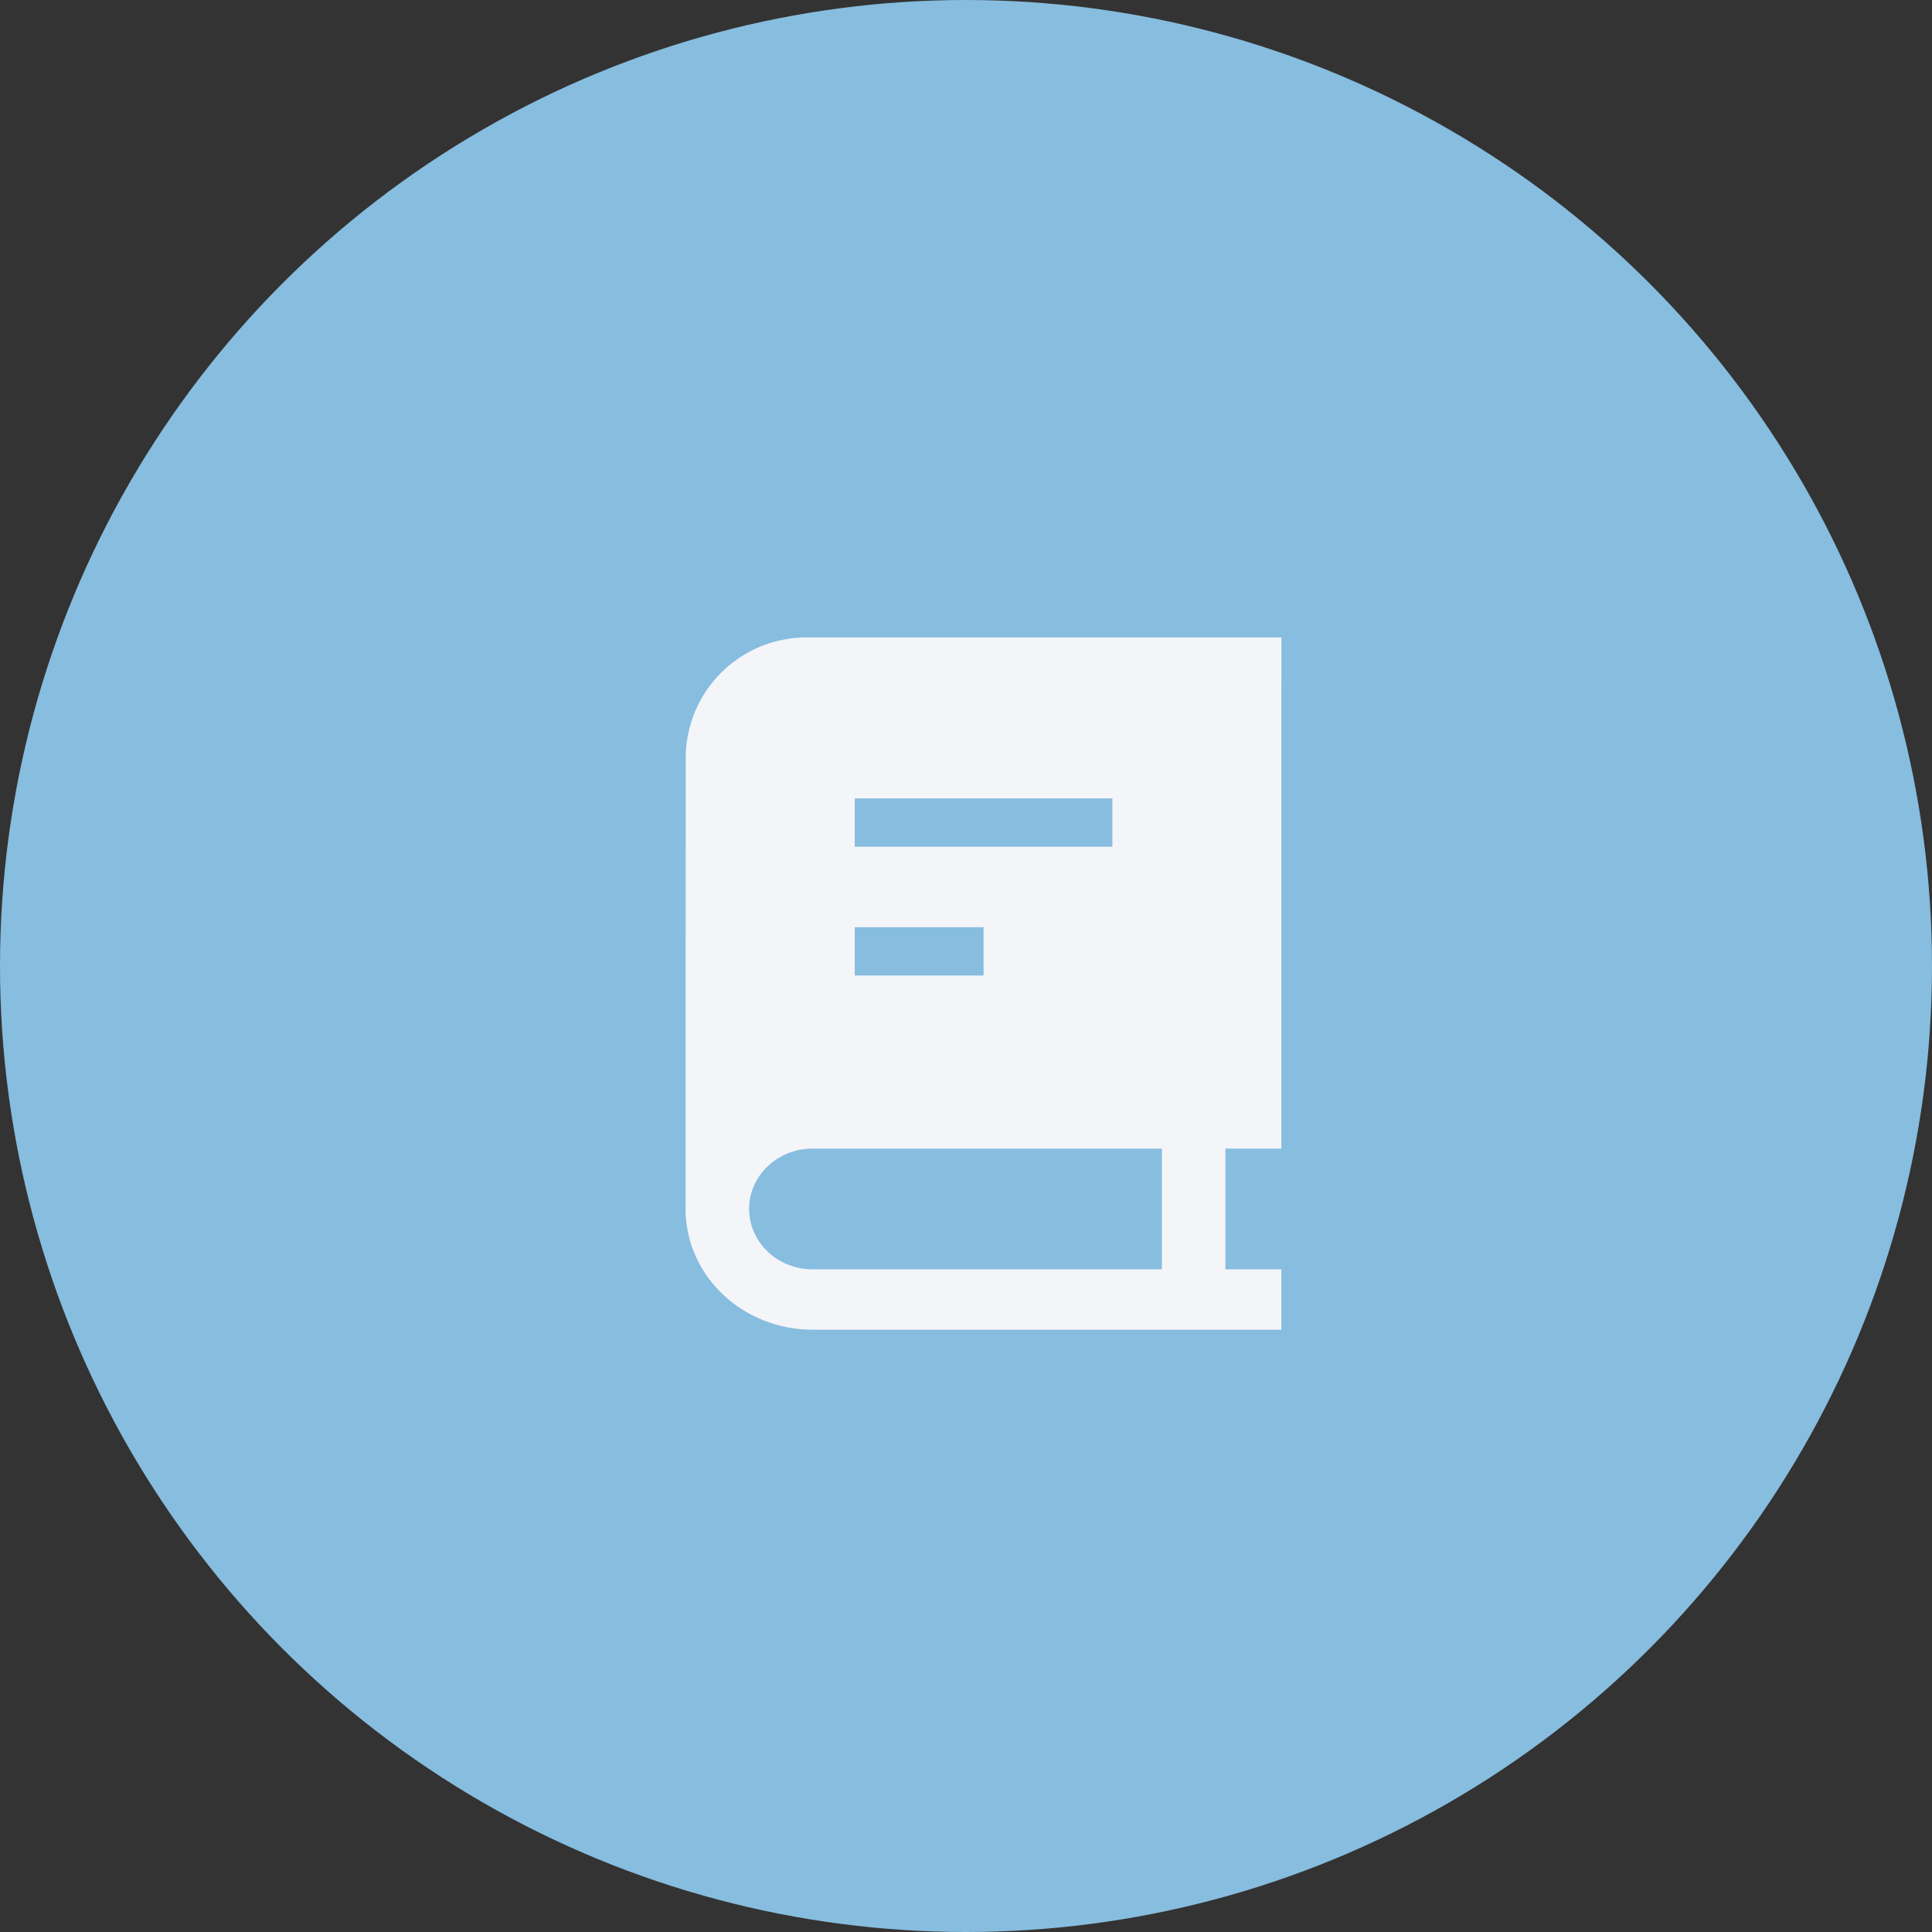
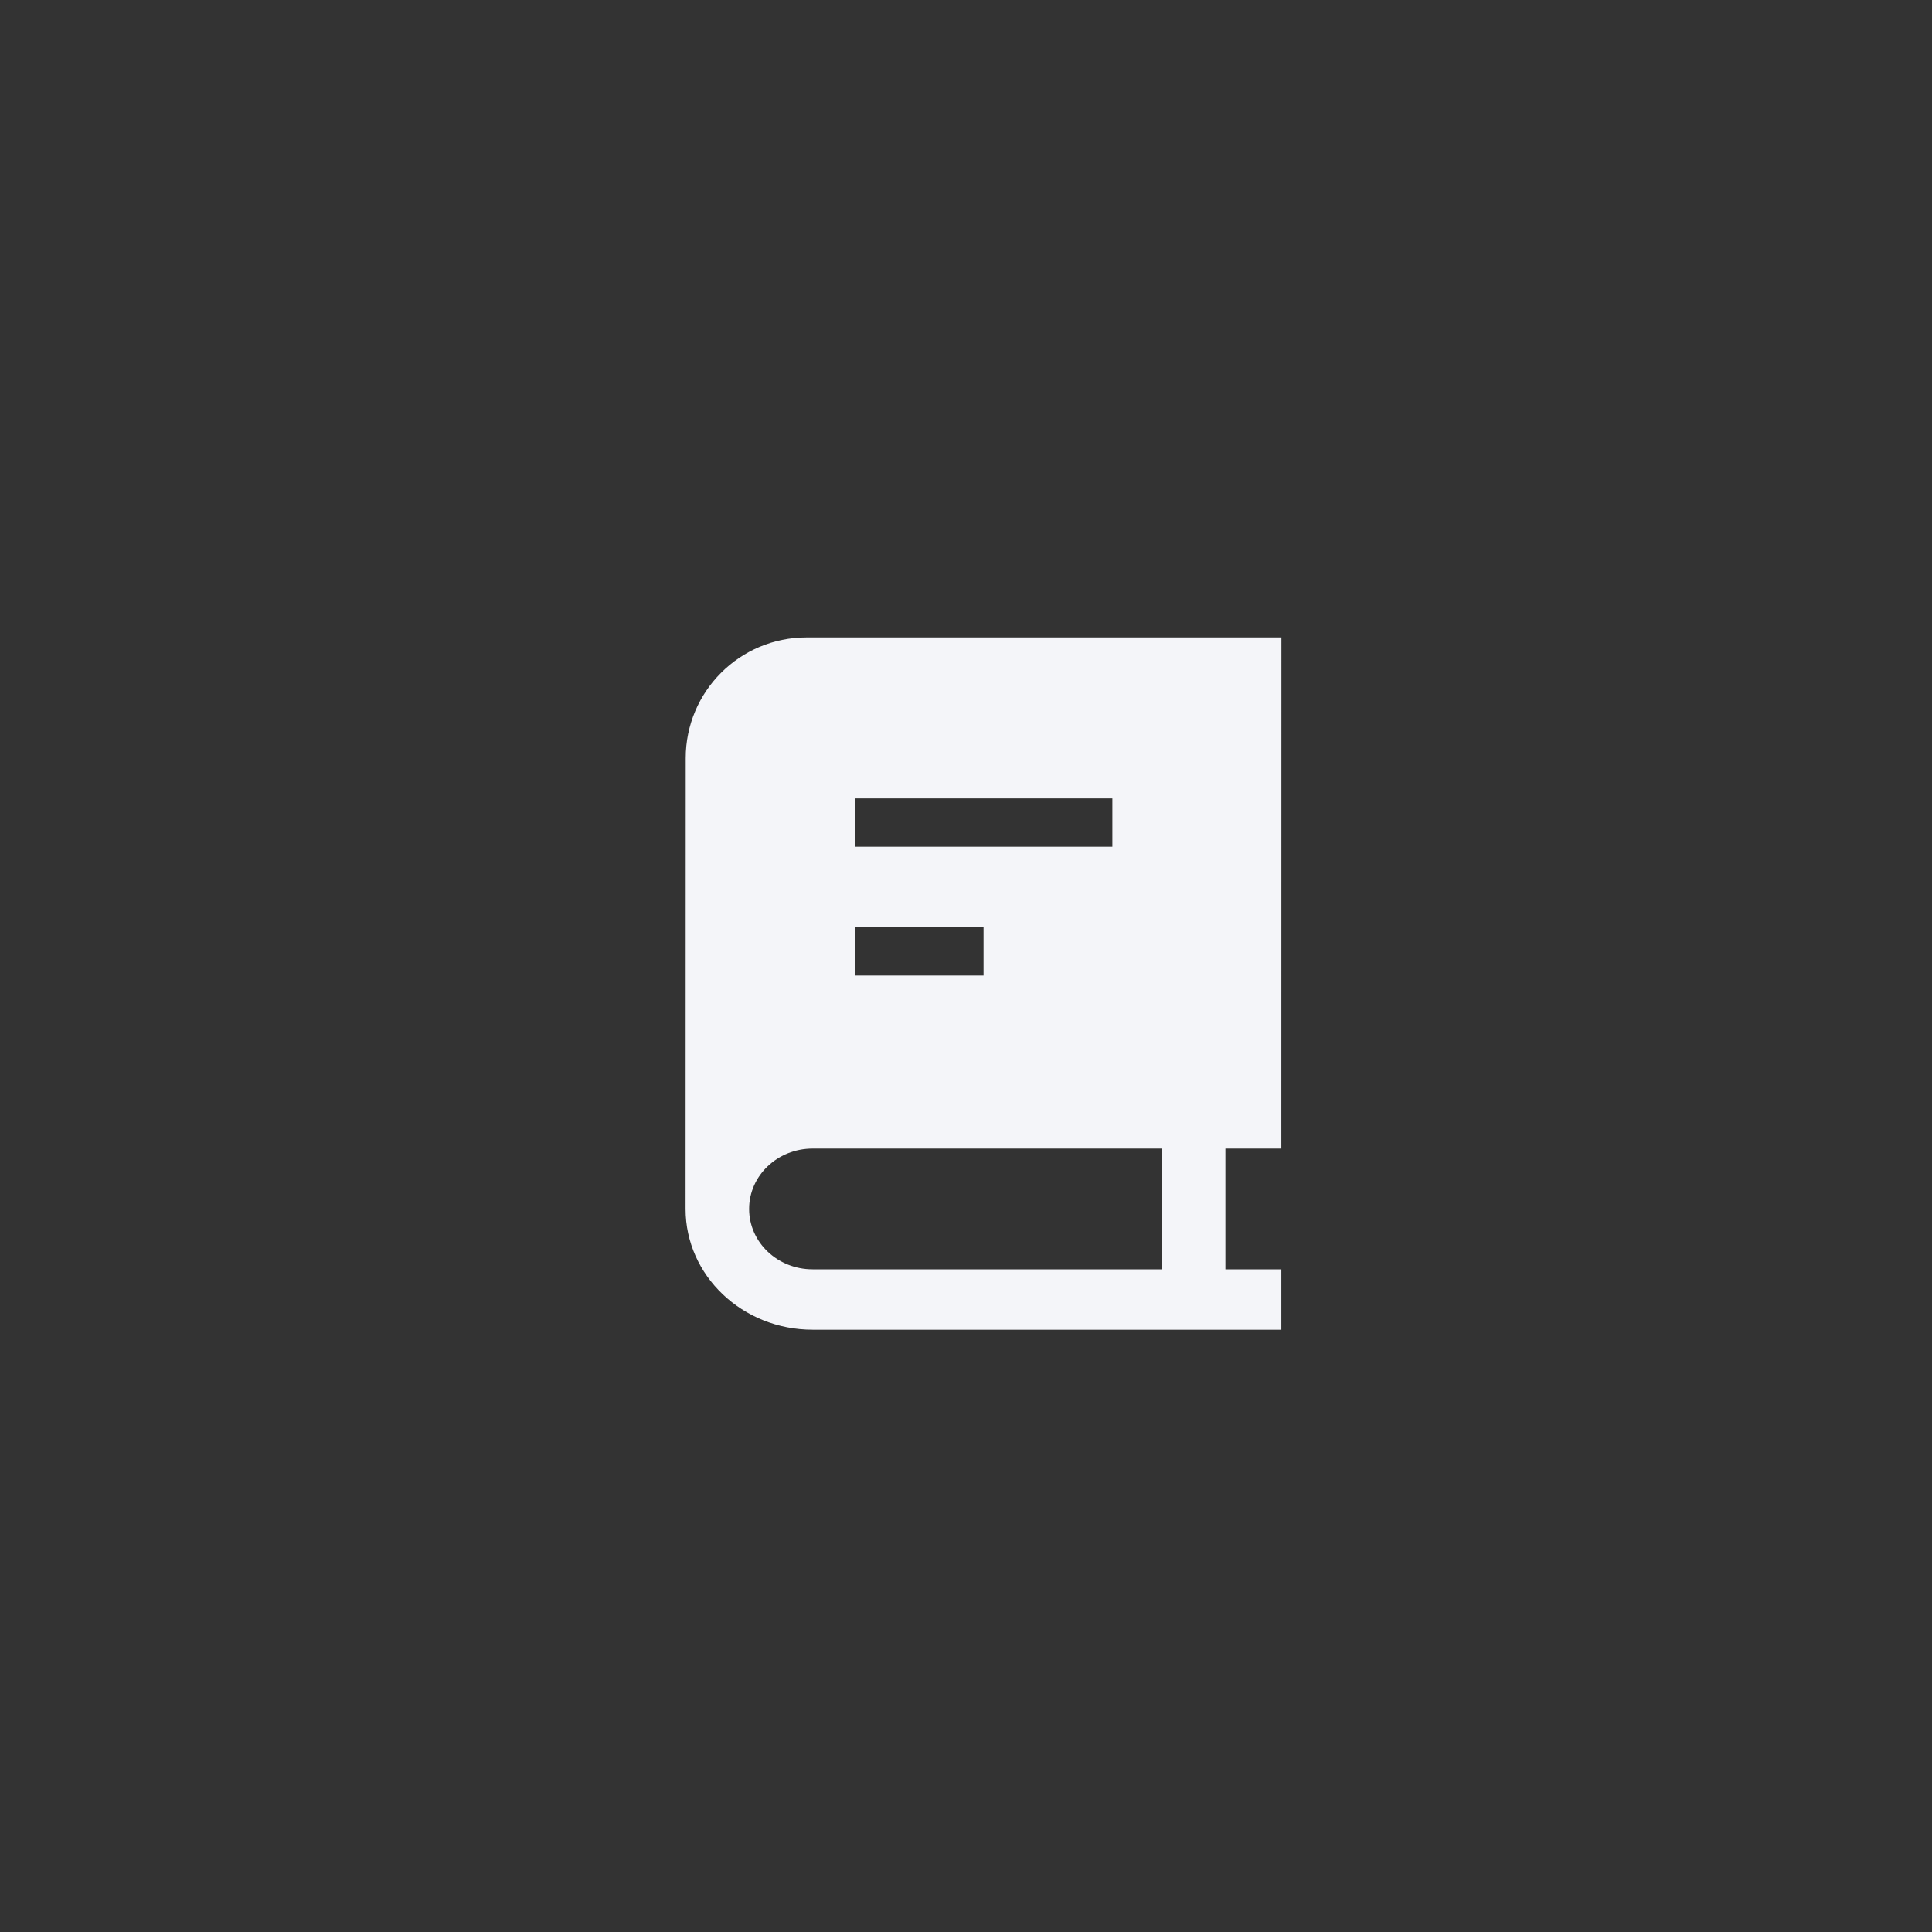
<svg xmlns="http://www.w3.org/2000/svg" width="55" height="55" viewBox="0 0 55 55" fill="none">
  <rect x="0" y="0" width="55" height="55" fill="#333333" stroke="none" />
-   <circle cx="27.5" cy="27.5" r="27.5" fill="#87BDDF" />
-   <path fill-rule="evenodd" clip-rule="evenodd" d="M19.521 21.583C19.521 19.685 21.06 18.146 22.958 18.146H36.479L36.477 32.698H34.885V36.135H36.477V37.854H23.133C21.136 37.854 19.517 36.315 19.517 34.416L19.521 21.583ZM33.077 32.698H23.133C22.135 32.698 21.326 33.467 21.326 34.415V34.417C21.326 35.366 22.135 36.135 23.133 36.135H33.077V32.698ZM24.333 22.729H31.667V24.104H24.333V22.729ZM28 26.396H24.333V27.771H28V26.396Z" fill="#F4F5F9" />
+   <path fill-rule="evenodd" clip-rule="evenodd" d="M19.521 21.583C19.521 19.685 21.06 18.146 22.958 18.146H36.479L36.477 32.698H34.885V36.135H36.477V37.854H23.133C21.136 37.854 19.517 36.315 19.517 34.416L19.521 21.583ZM33.077 32.698H23.133C22.135 32.698 21.326 33.467 21.326 34.415V34.417C21.326 35.366 22.135 36.135 23.133 36.135H33.077V32.698ZM24.333 22.729H31.667V24.104H24.333ZM28 26.396H24.333V27.771H28V26.396Z" fill="#F4F5F9" />
</svg>